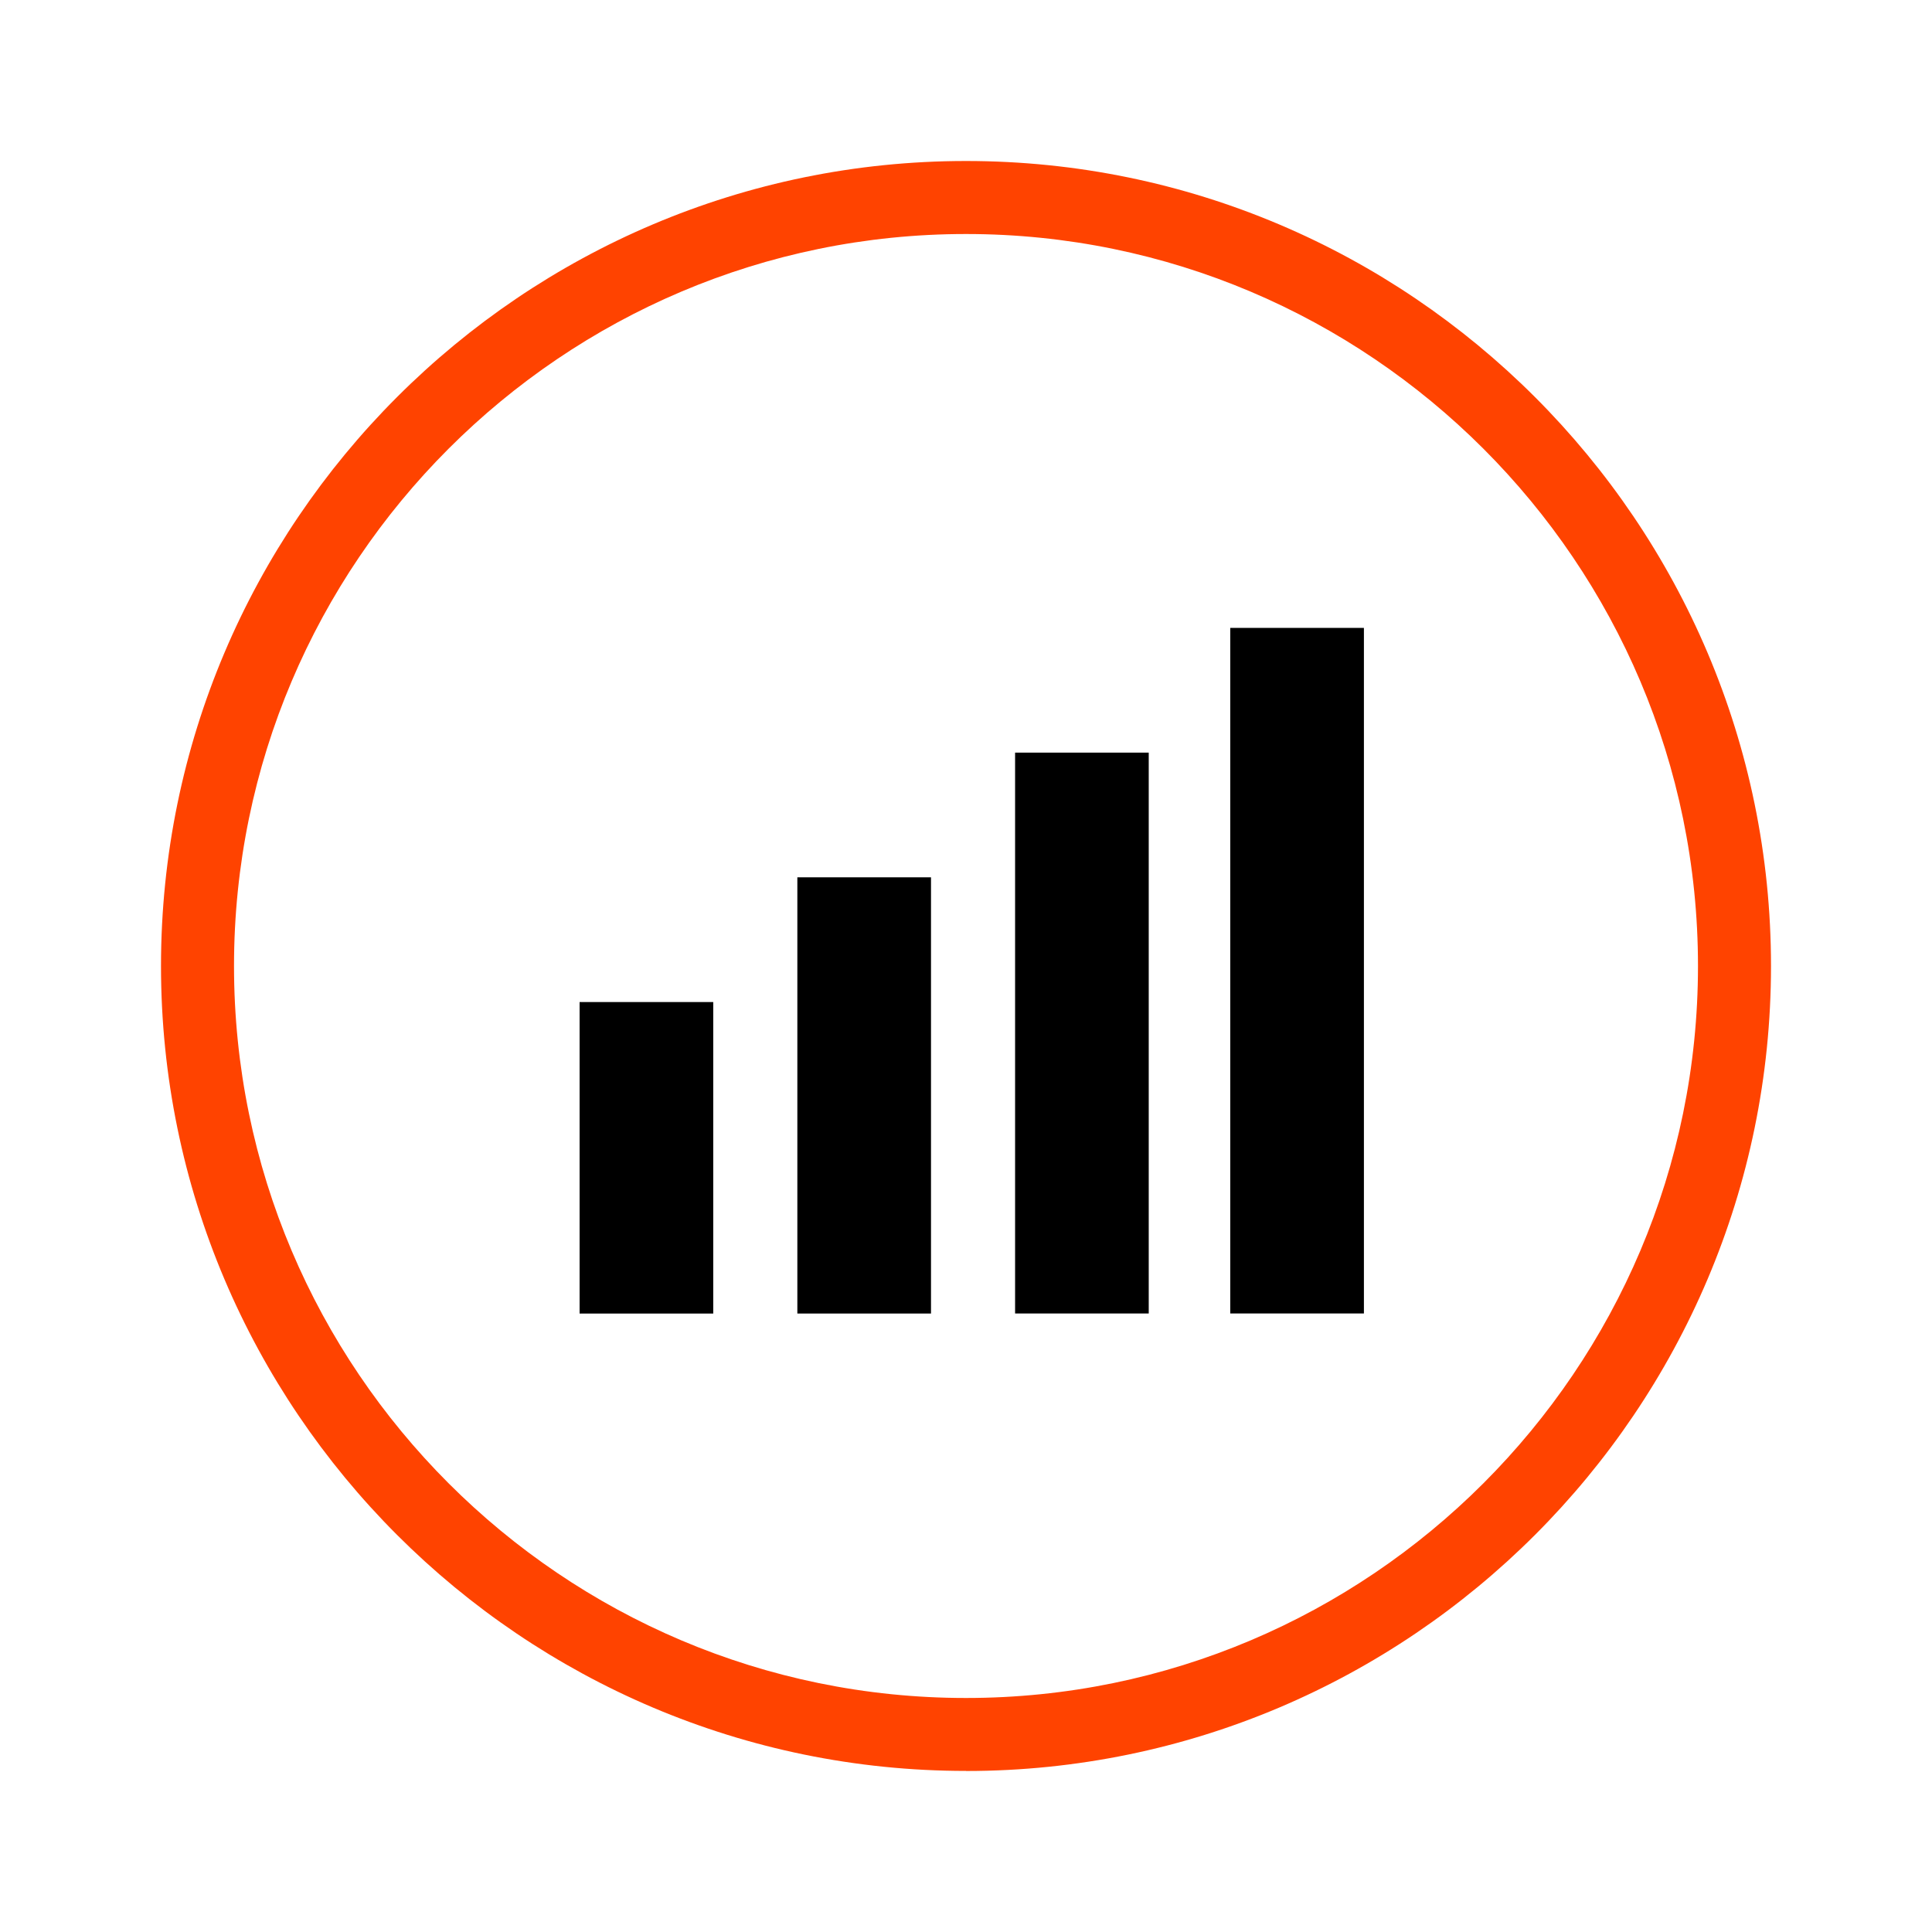
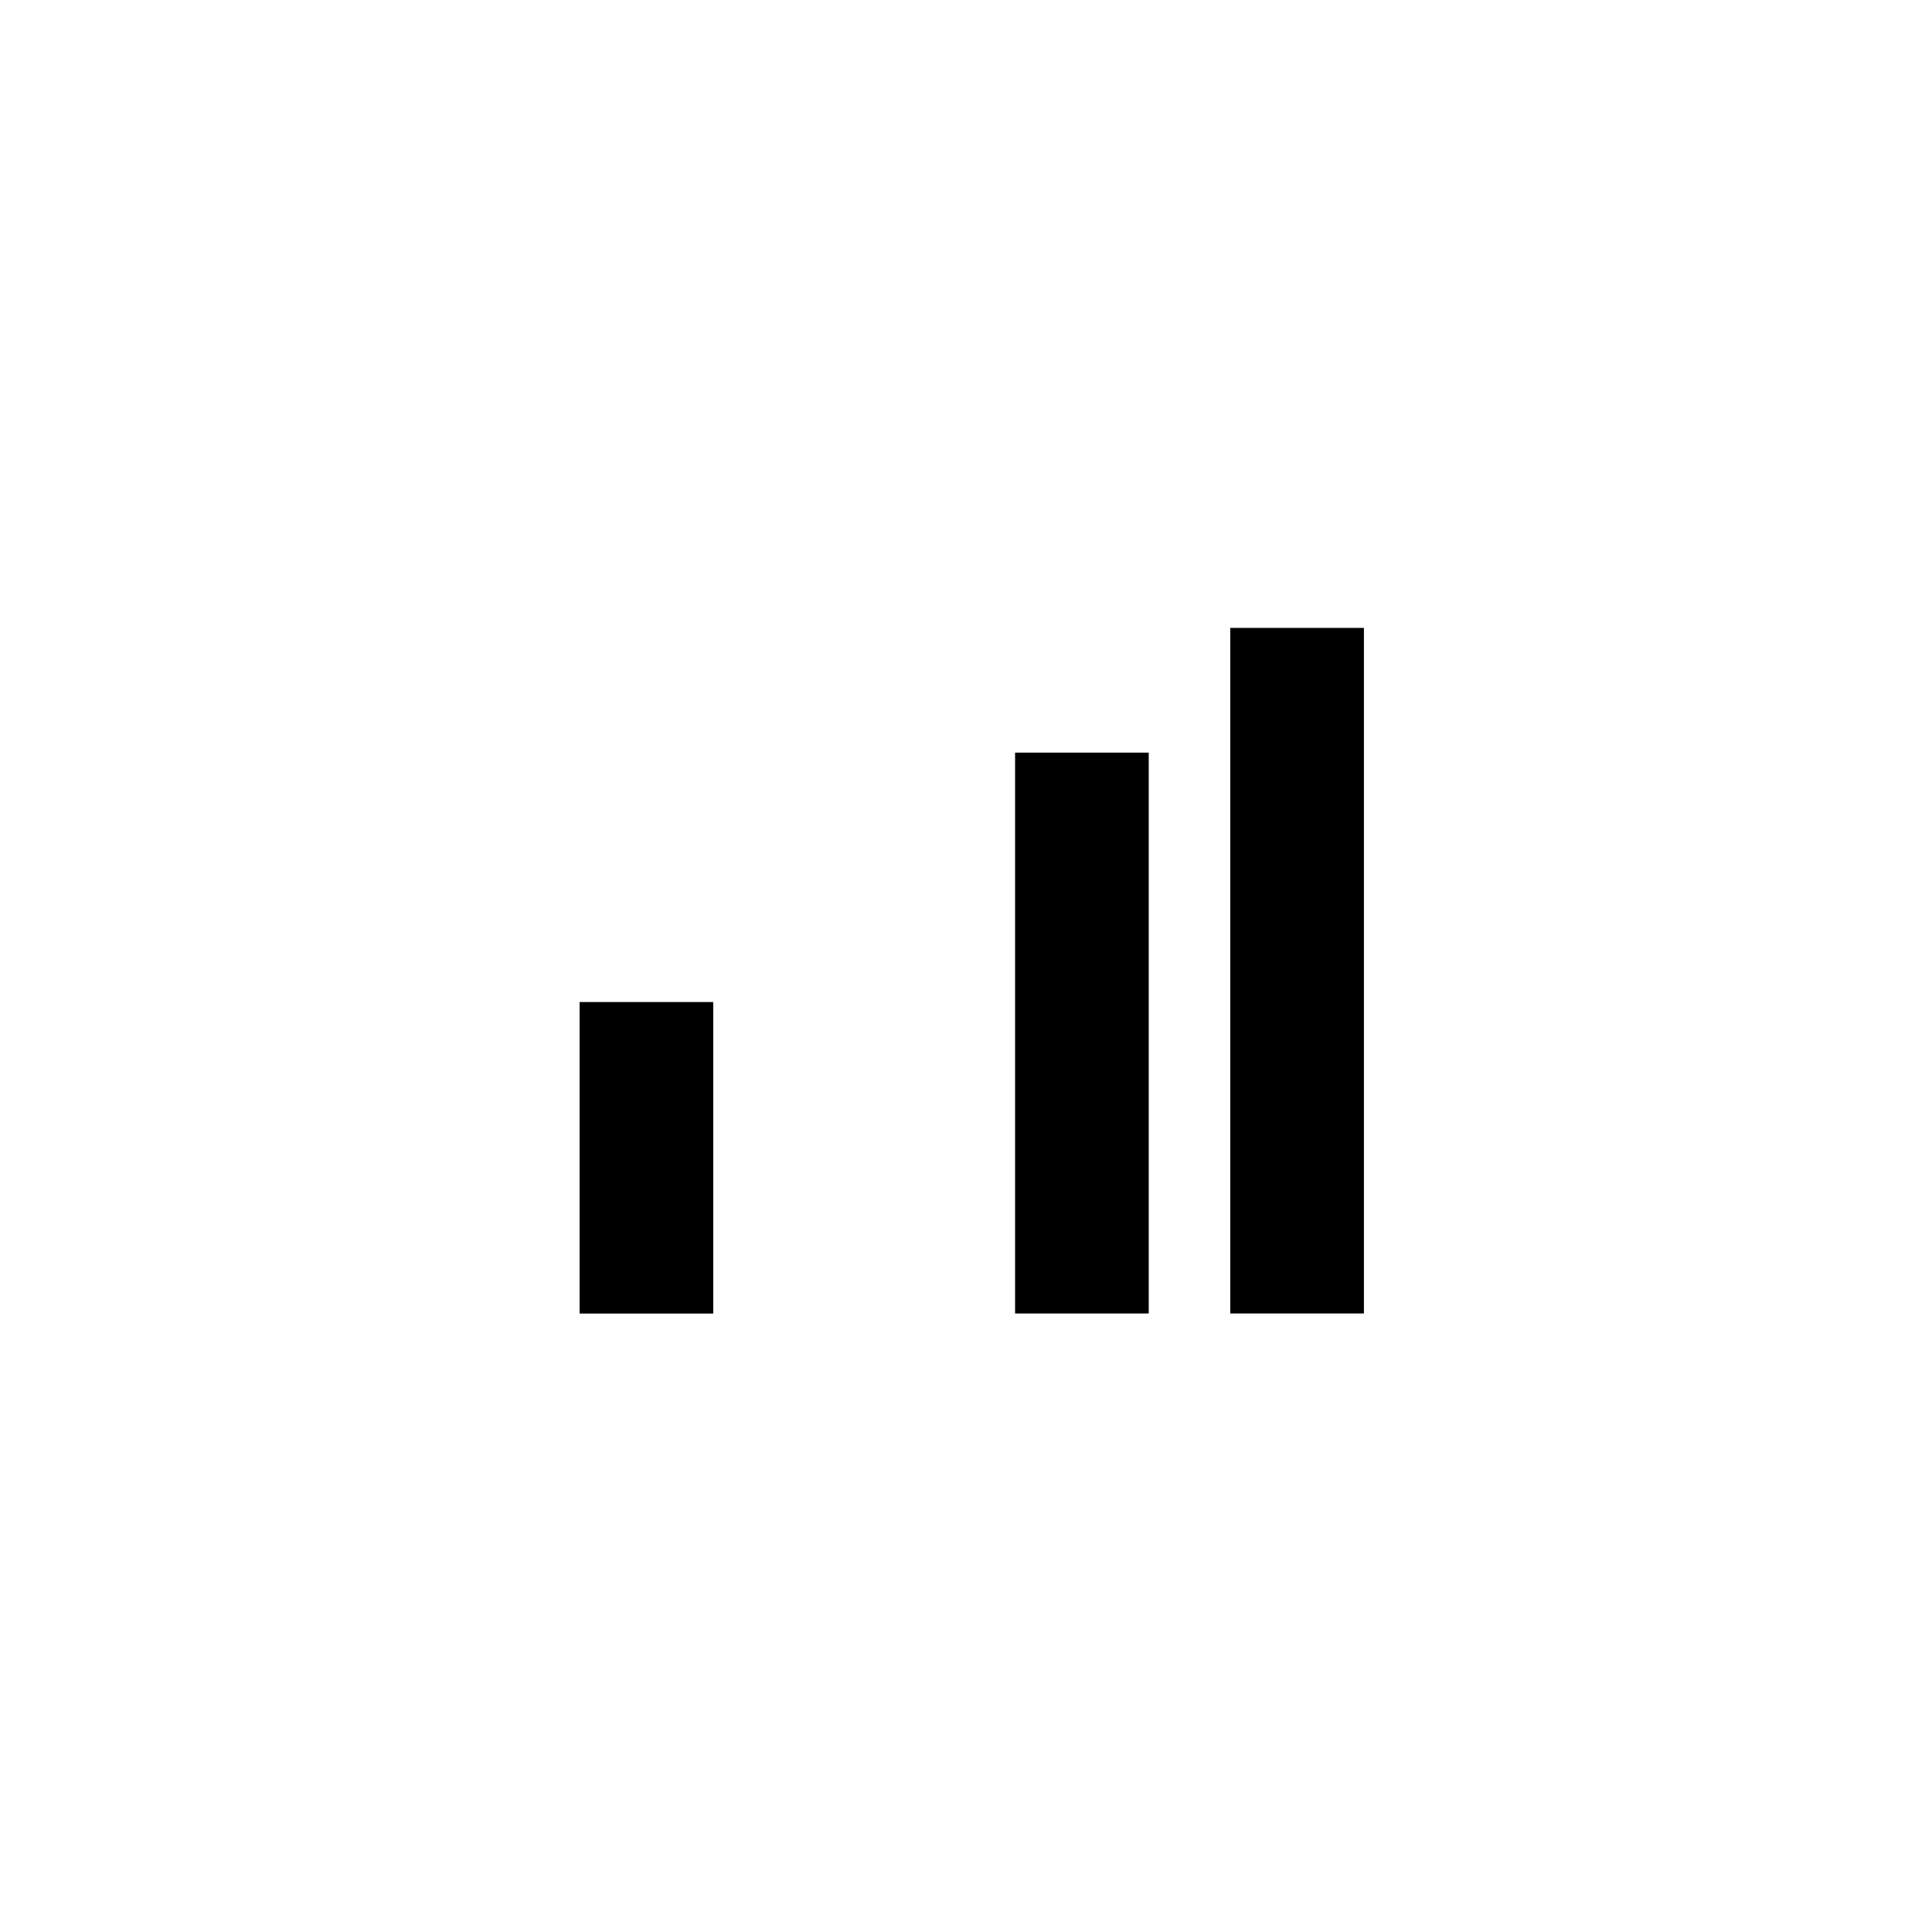
<svg xmlns="http://www.w3.org/2000/svg" width="120" height="120" viewBox="0 0 120 120" fill="none">
-   <path d="M60 109.995C32.431 109.995 10 87.569 10 60C10 32.431 32.431 10 60 10C87.569 10 110 32.431 110 60C110 87.569 87.569 110 60 110V109.995ZM60 14.535C34.93 14.535 14.535 34.93 14.535 60C14.535 85.07 34.93 105.465 60 105.465C85.07 105.465 105.465 85.07 105.465 60C105.465 34.93 85.066 14.535 60 14.535Z" fill="#FF4300" />
  <path d="M44.301 62.239H36V81.587H44.301V62.239Z" fill="black" />
-   <path d="M57.826 54.492H49.525V81.586H57.826V54.492Z" fill="black" />
-   <path d="M71.35 46.747H63.049V81.583H71.35V46.747Z" fill="black" />
+   <path d="M71.35 46.747H63.049V81.583H71.35V46.747" fill="black" />
  <path d="M84.715 39H76.413V81.582H84.715V39Z" fill="black" />
</svg>